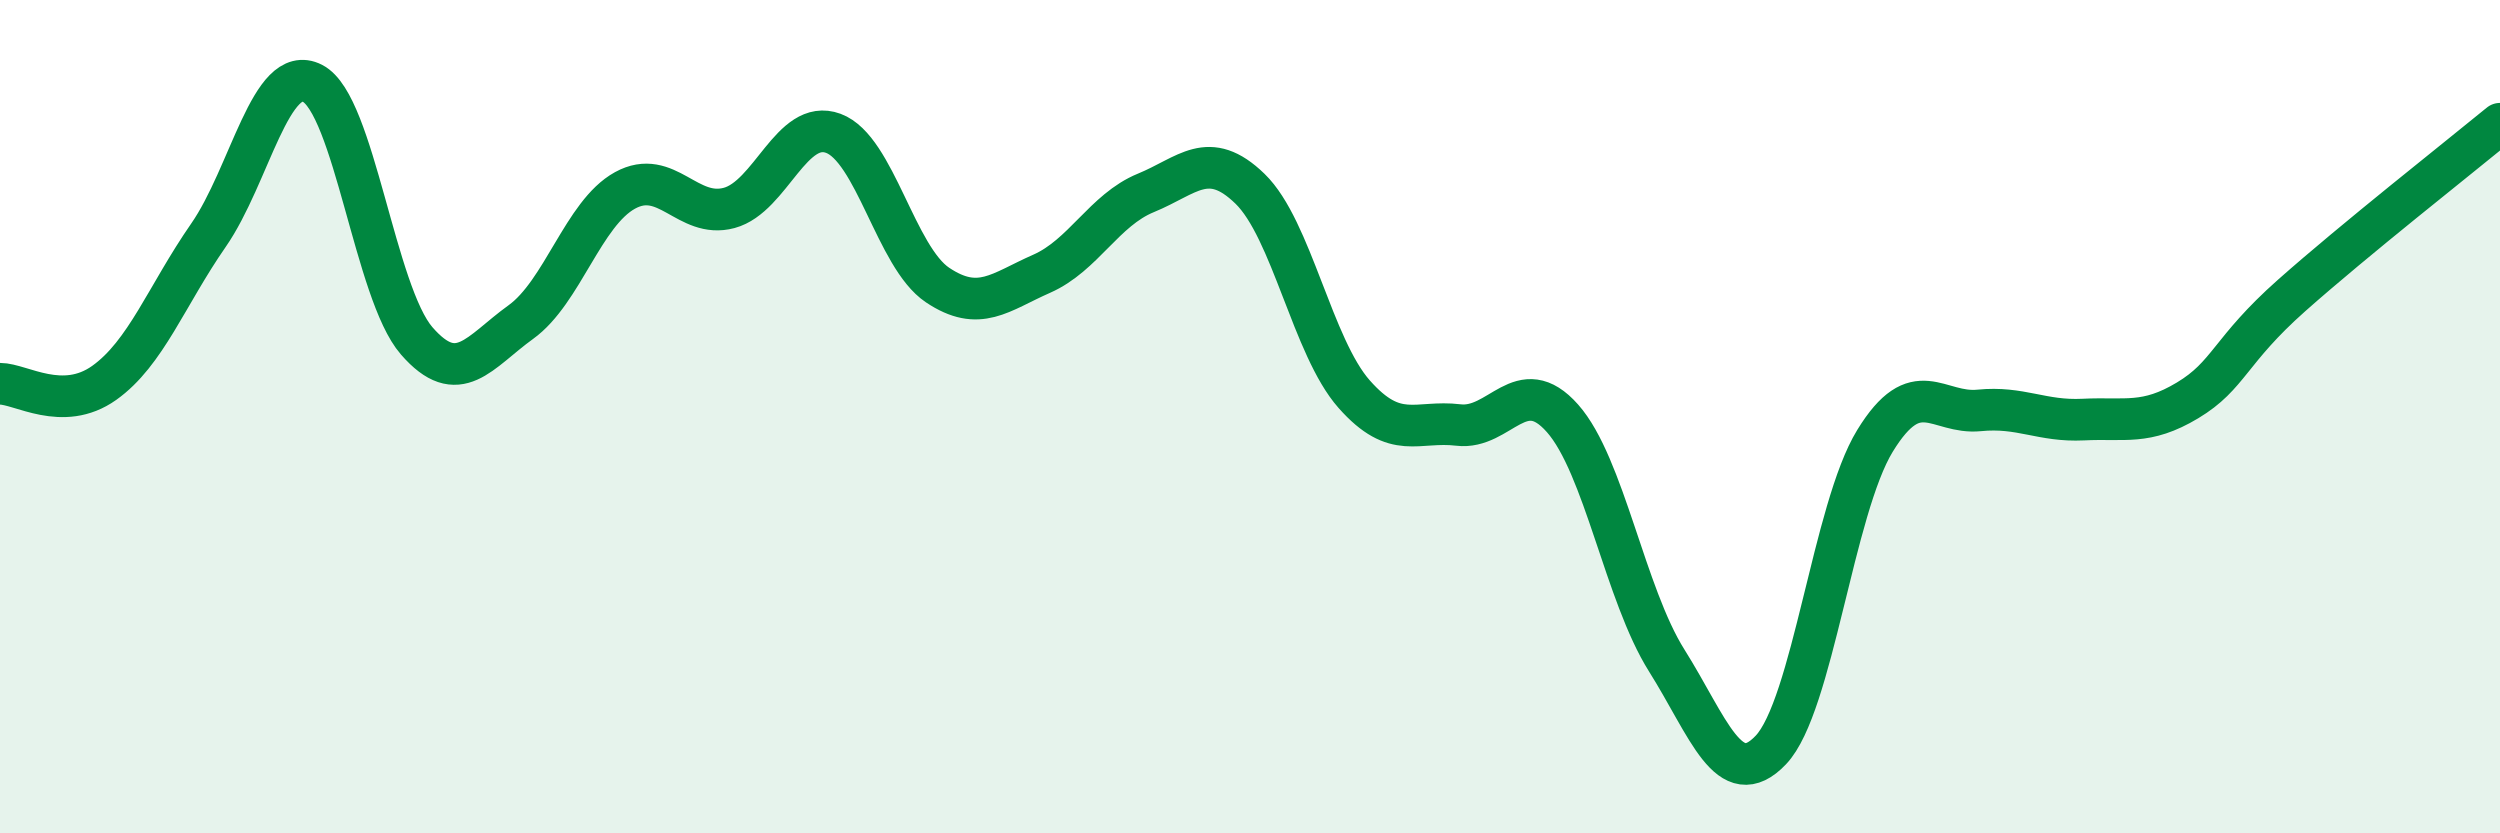
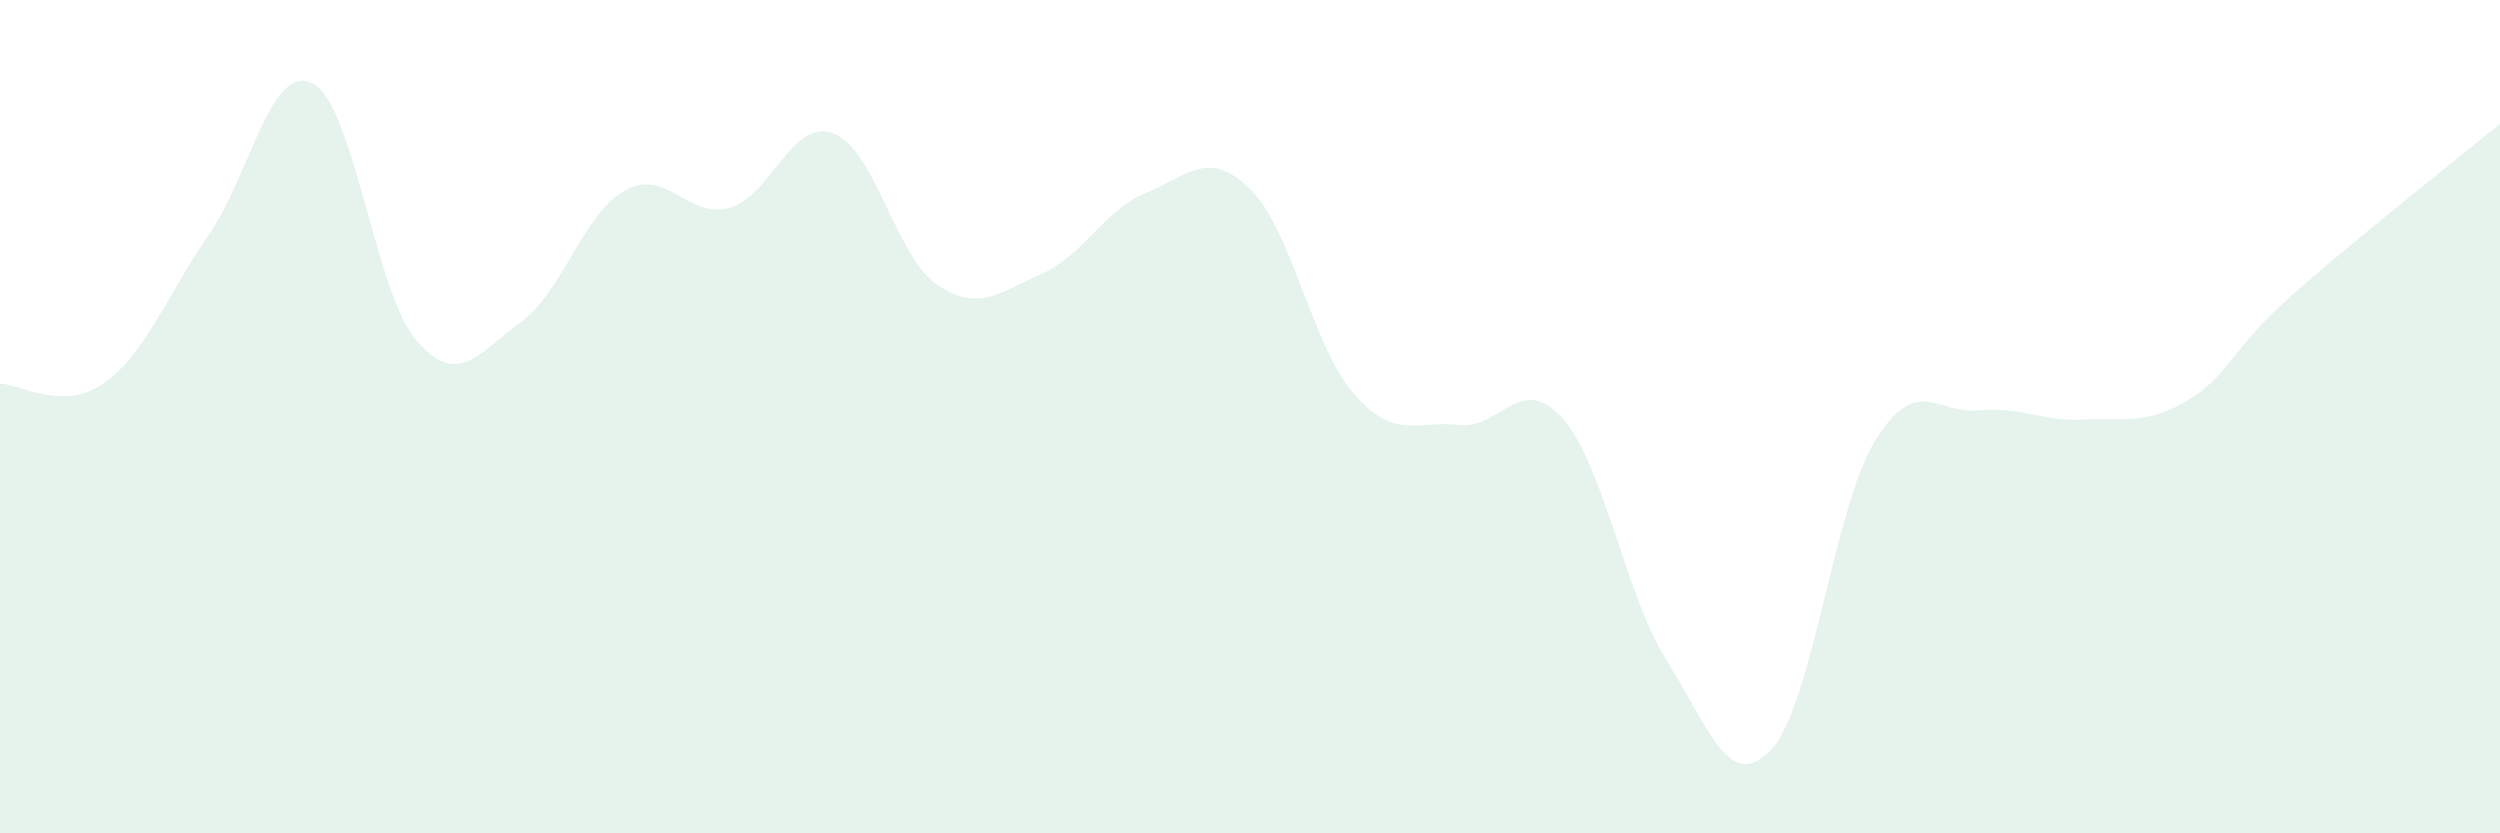
<svg xmlns="http://www.w3.org/2000/svg" width="60" height="20" viewBox="0 0 60 20">
  <path d="M 0,9.21 C 0.5,9.21 1.5,9.9 2.5,9.19 C 3.5,8.48 4,7.09 5,5.65 C 6,4.21 6.5,1.49 7.5,2 C 8.5,2.51 9,7.03 10,8.18 C 11,9.33 11.5,8.45 12.5,7.73 C 13.5,7.01 14,5.12 15,4.57 C 16,4.02 16.5,5.26 17.5,4.99 C 18.5,4.72 19,2.83 20,3.2 C 21,3.57 21.5,6.17 22.5,6.84 C 23.5,7.51 24,7.01 25,6.57 C 26,6.13 26.5,5.04 27.5,4.63 C 28.5,4.22 29,3.56 30,4.53 C 31,5.5 31.5,8.33 32.5,9.46 C 33.5,10.59 34,10.08 35,10.2 C 36,10.32 36.5,8.91 37.5,10.04 C 38.5,11.17 39,14.26 40,15.85 C 41,17.44 41.5,19.05 42.5,18 C 43.5,16.95 44,12.21 45,10.58 C 46,8.95 46.5,9.95 47.5,9.85 C 48.5,9.75 49,10.12 50,10.07 C 51,10.02 51.5,10.21 52.5,9.61 C 53.5,9.01 53.5,8.42 55,7.09 C 56.5,5.76 59,3.79 60,2.97L60 20L0 20Z" fill="#008740" opacity="0.1" stroke-linecap="round" stroke-linejoin="round" />
-   <path d="M 0,9.21 C 0.5,9.21 1.5,9.9 2.5,9.19 C 3.5,8.48 4,7.09 5,5.65 C 6,4.21 6.5,1.49 7.5,2 C 8.5,2.51 9,7.03 10,8.18 C 11,9.33 11.5,8.45 12.5,7.73 C 13.5,7.01 14,5.12 15,4.57 C 16,4.02 16.5,5.26 17.5,4.99 C 18.5,4.72 19,2.83 20,3.2 C 21,3.57 21.5,6.17 22.5,6.84 C 23.5,7.51 24,7.01 25,6.57 C 26,6.13 26.5,5.04 27.5,4.63 C 28.5,4.22 29,3.56 30,4.53 C 31,5.5 31.5,8.33 32.5,9.46 C 33.5,10.59 34,10.08 35,10.2 C 36,10.32 36.5,8.91 37.5,10.04 C 38.5,11.17 39,14.26 40,15.85 C 41,17.44 41.5,19.05 42.5,18 C 43.5,16.95 44,12.21 45,10.58 C 46,8.95 46.5,9.95 47.5,9.85 C 48.5,9.75 49,10.12 50,10.07 C 51,10.02 51.5,10.21 52.5,9.61 C 53.5,9.01 53.5,8.42 55,7.09 C 56.5,5.76 59,3.79 60,2.97" stroke="#008740" stroke-width="1" fill="none" stroke-linecap="round" stroke-linejoin="round" />
</svg>